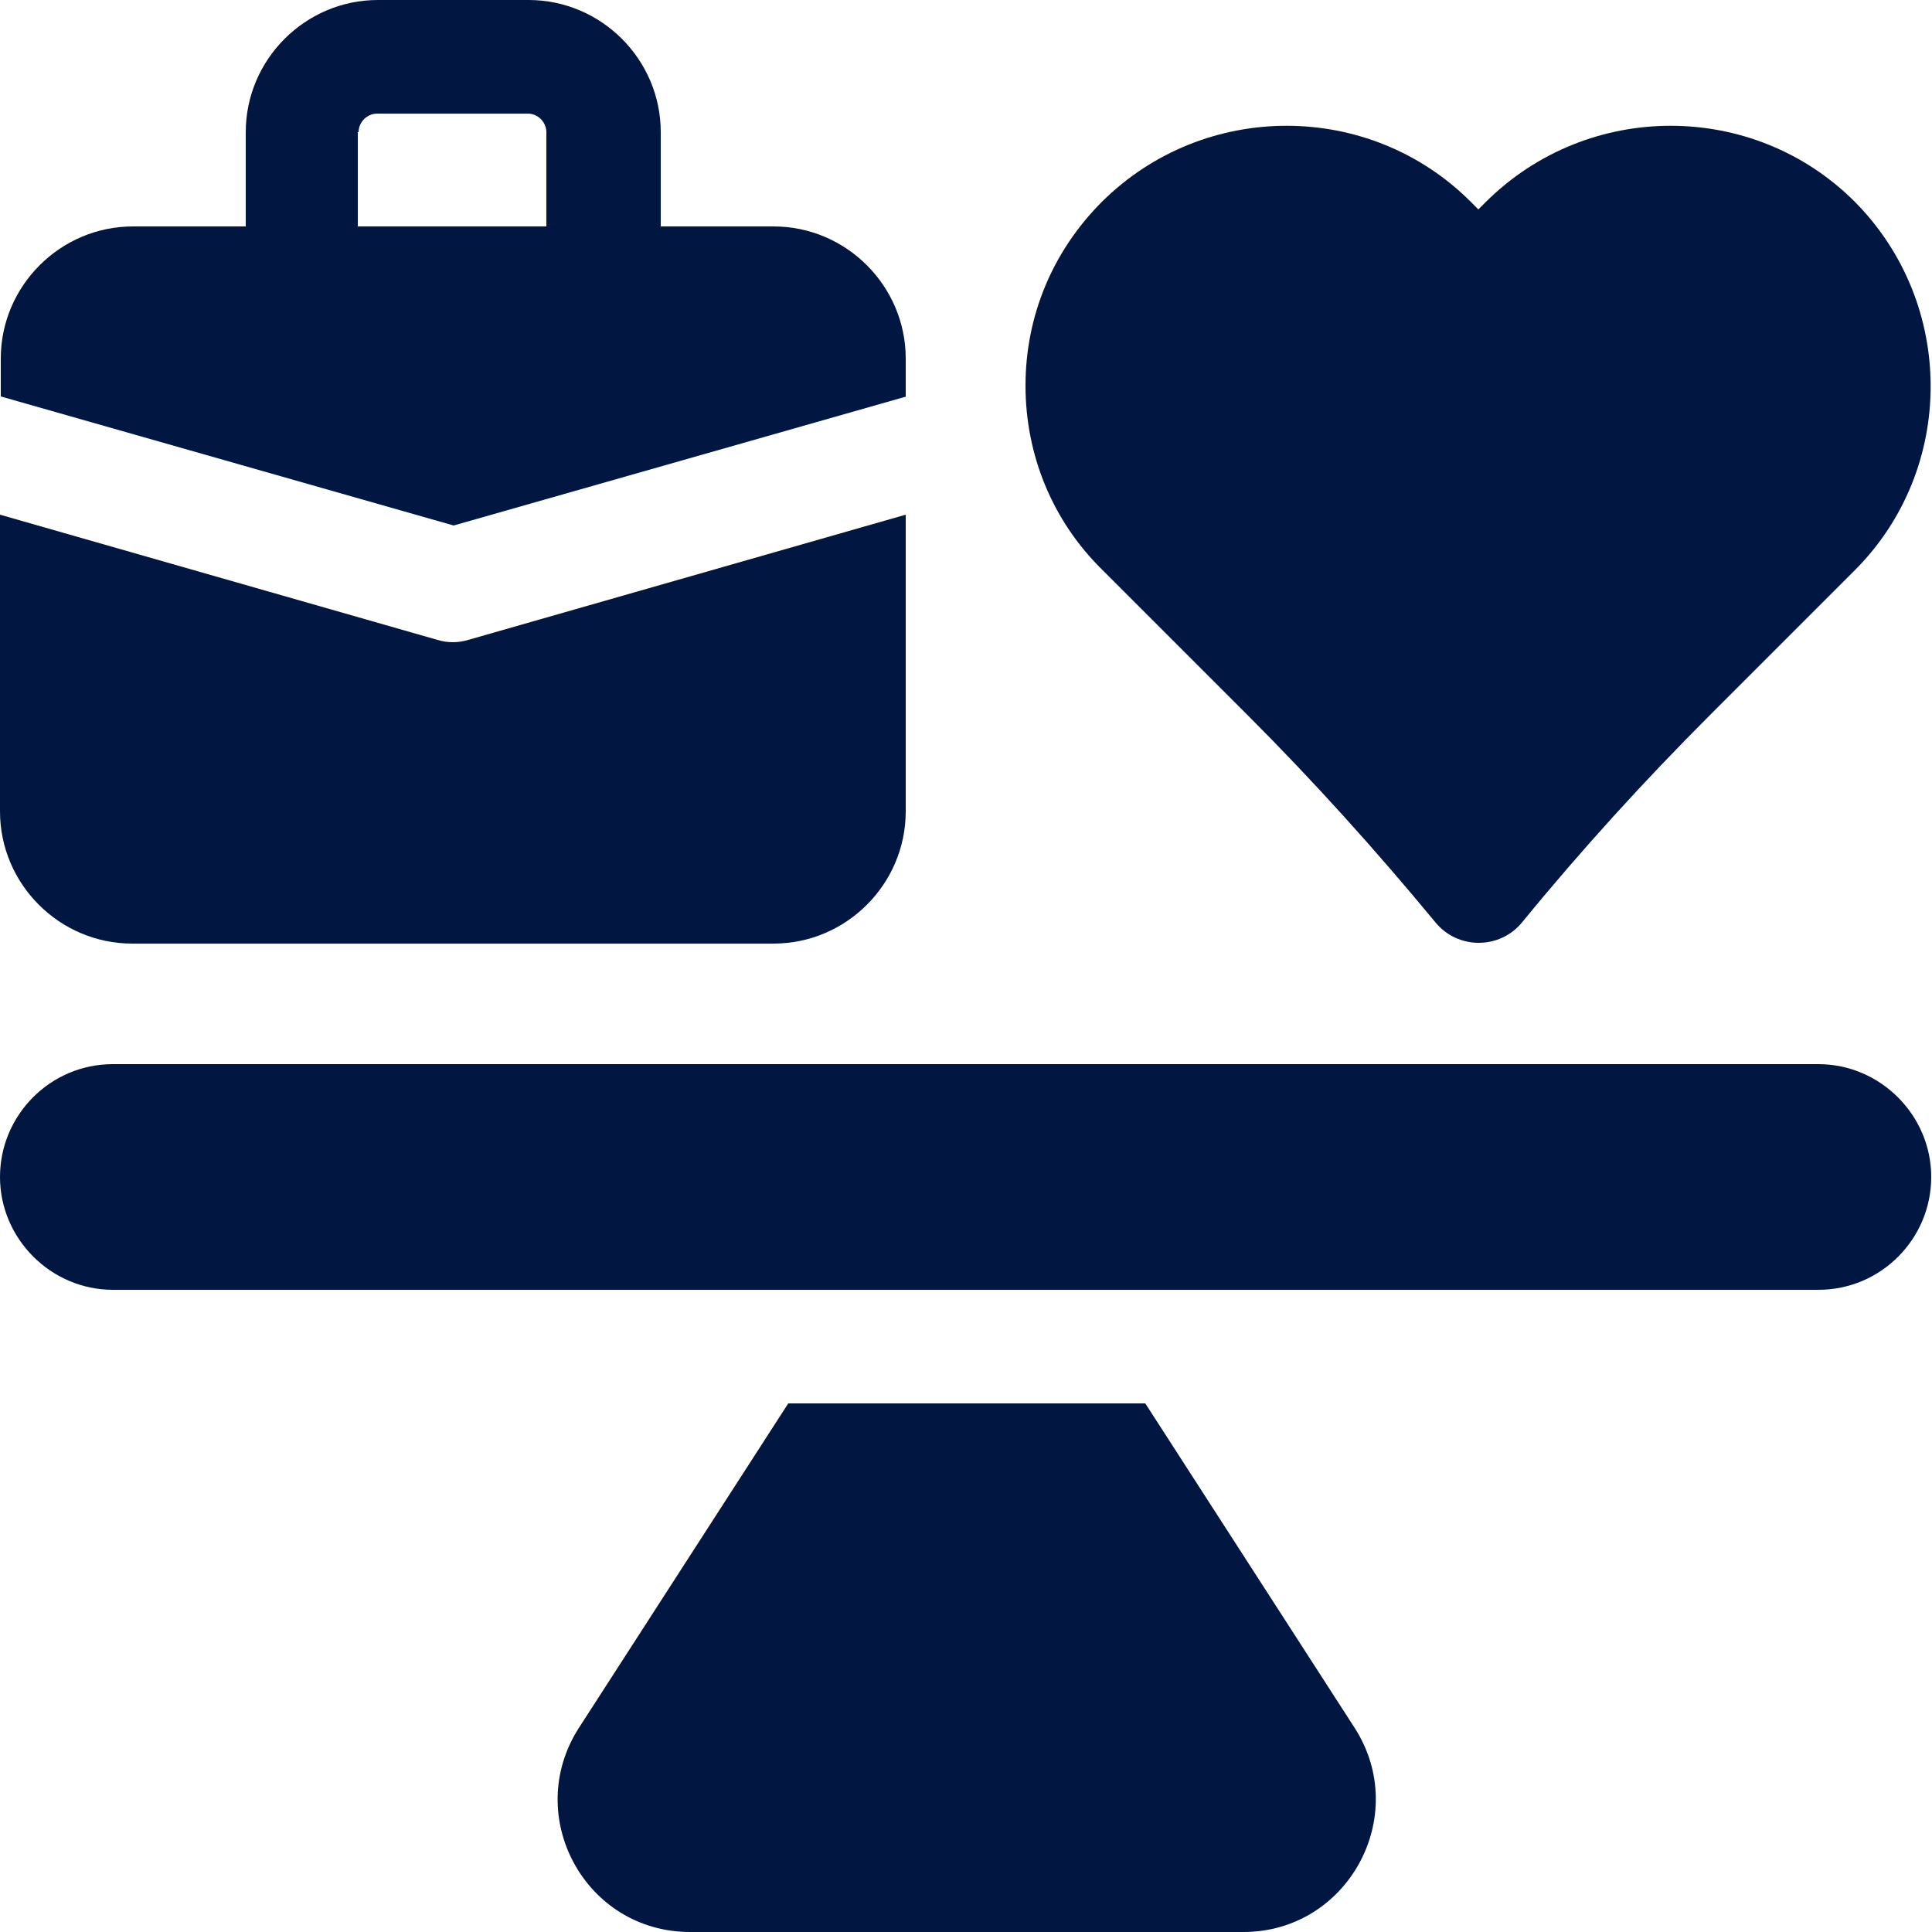
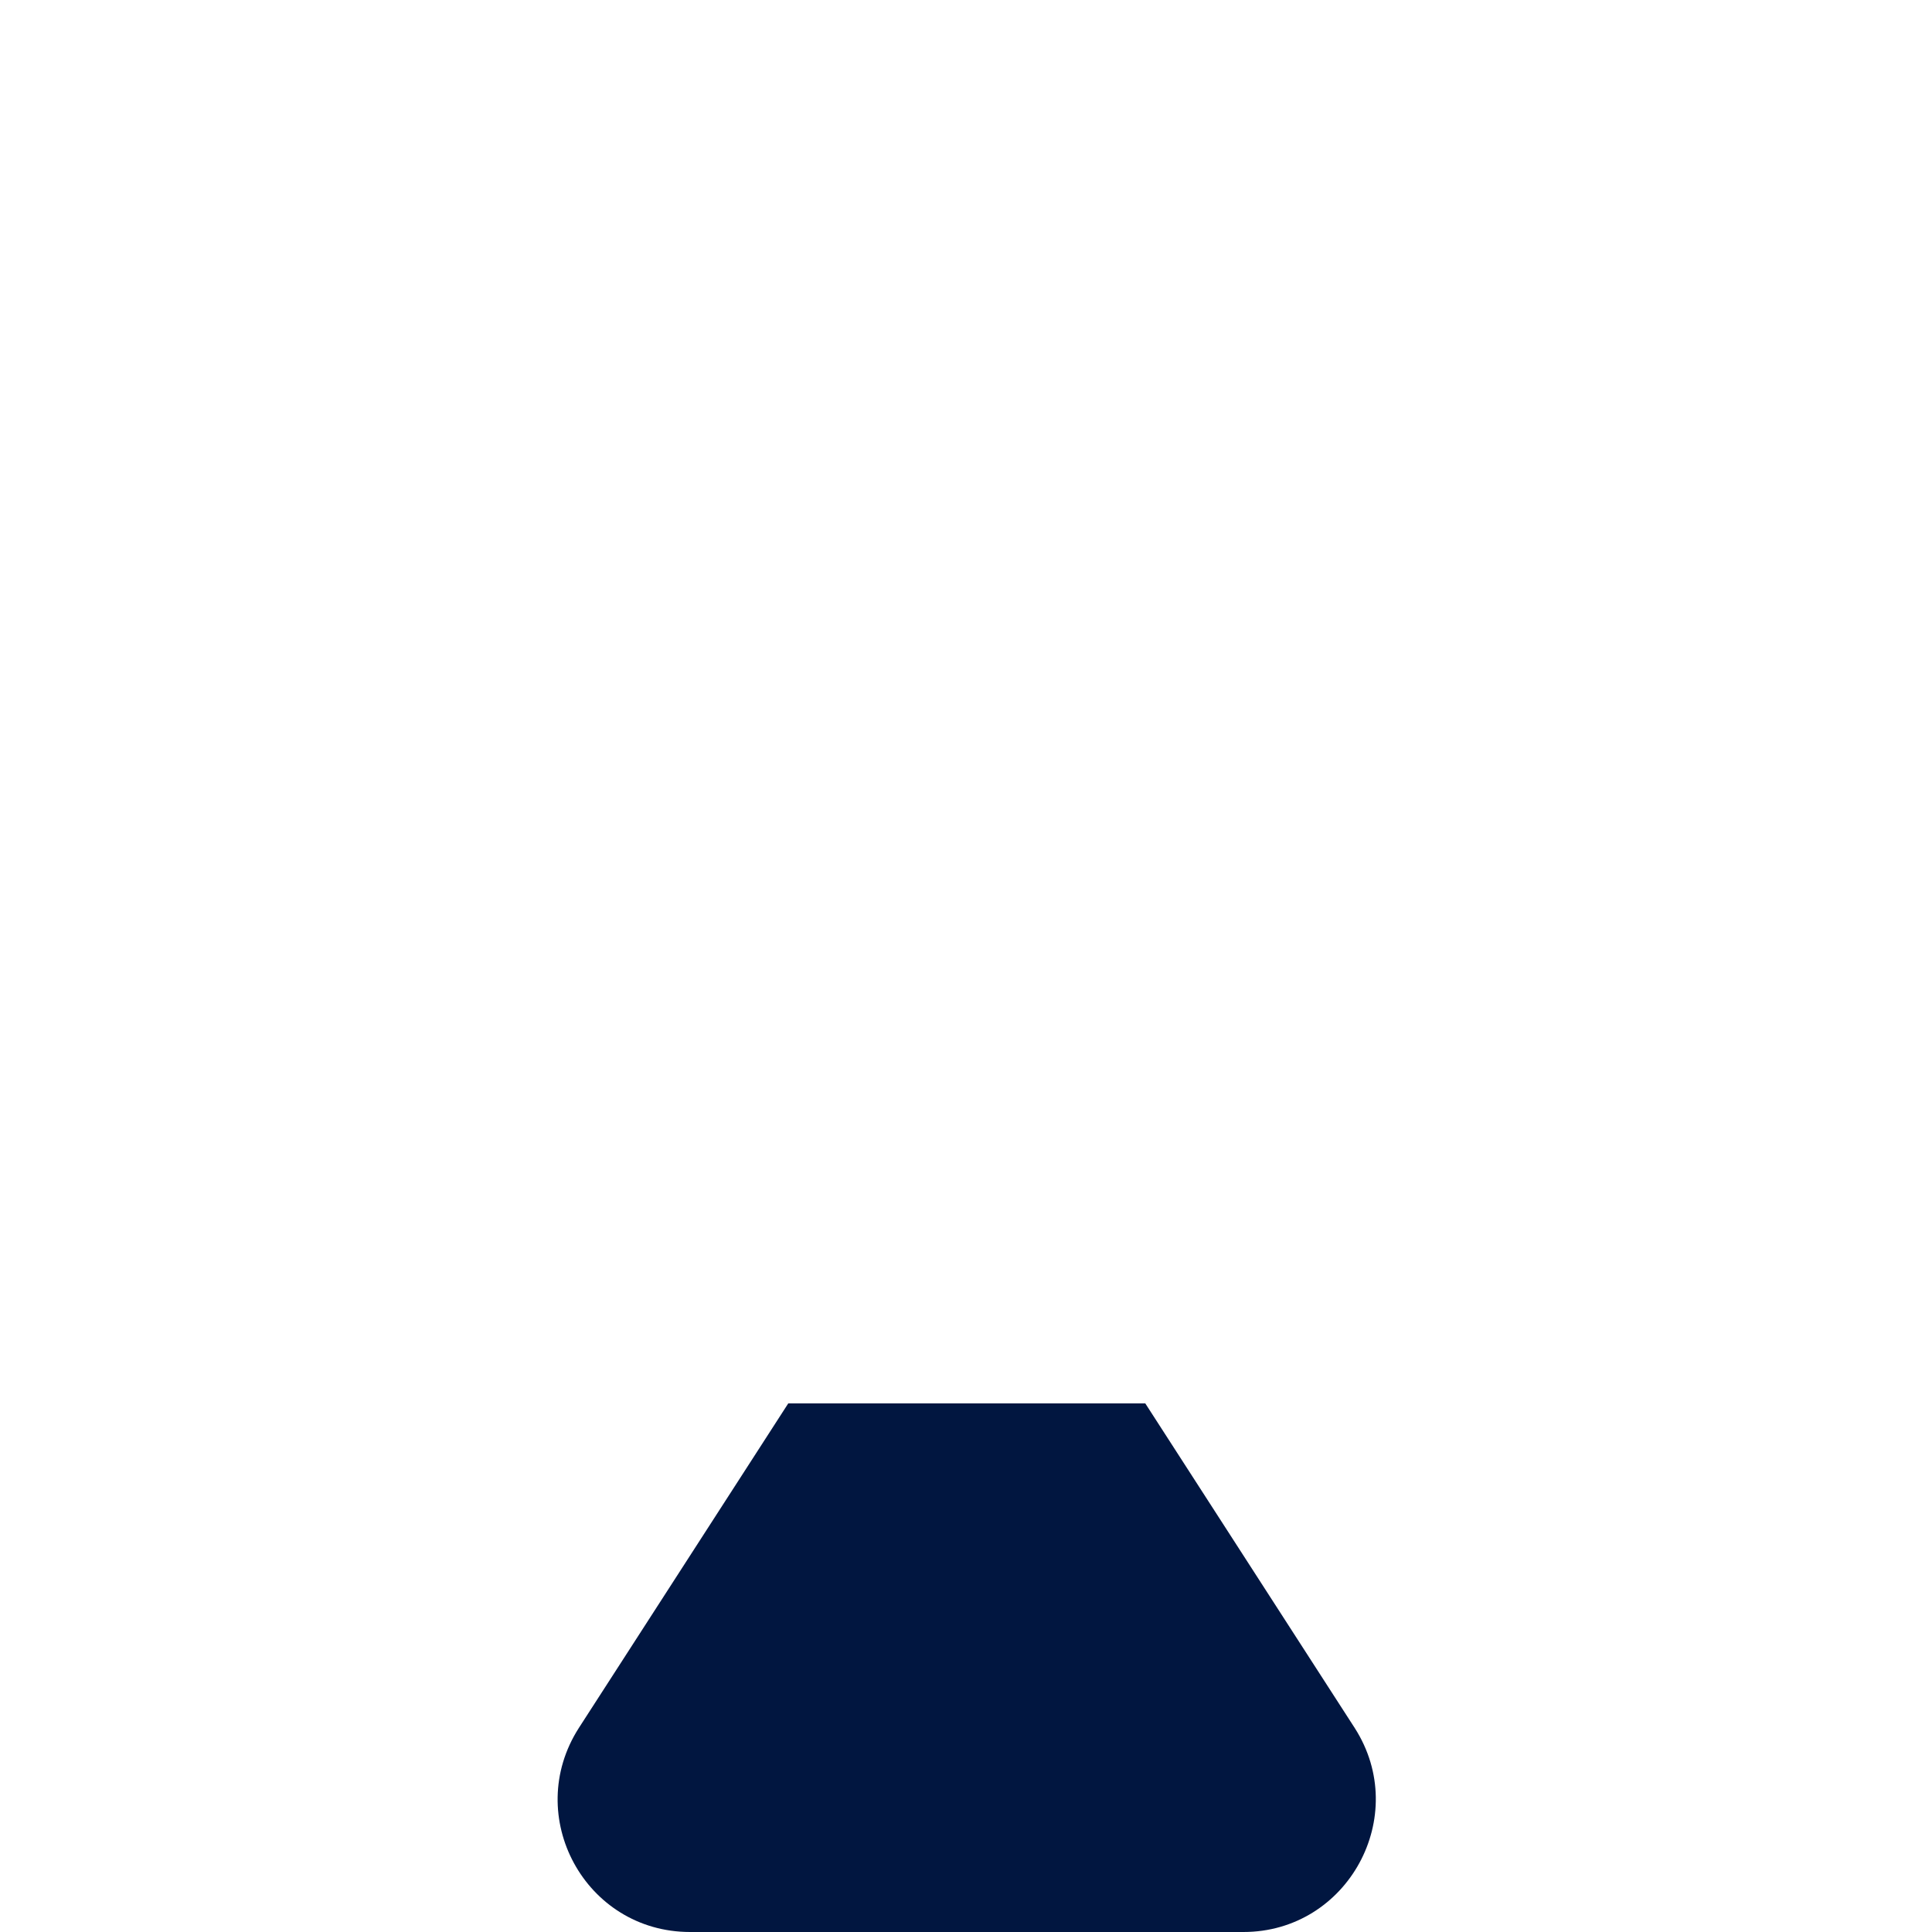
<svg xmlns="http://www.w3.org/2000/svg" id="Layer_1" version="1.1" viewBox="0 0 25 25">
  <defs>
    <style>
      .st0 {
        fill: #011640;
      }
    </style>
  </defs>
-   <path class="st0" d="M23.54,13.77H1.46c-.81,0-1.46.66-1.46,1.46s.66,1.46,1.46,1.46h22.07c.81,0,1.46-.66,1.46-1.46s-.66-1.46-1.46-1.46Z" />
-   <path class="st0" d="M16.15,9.26c.85.85,1.66,1.75,2.42,2.67.29.36.84.36,1.13,0h0c.76-.93,1.58-1.83,2.42-2.67l1.88-1.88c1.31-1.31,1.31-3.45,0-4.77-1.31-1.31-3.45-1.31-4.77,0l-.1.1-.1-.1c-1.31-1.31-3.45-1.31-4.77,0h0c-.64.64-.99,1.48-.99,2.38s.35,1.75.99,2.38l1.88,1.88Z" />
-   <path class="st0" d="M11.72,5.13v-.49c0-.94-.77-1.71-1.71-1.71h-1.46v-1.22c0-.94-.77-1.71-1.71-1.71h-1.95c-.94,0-1.71.77-1.71,1.71v1.22h-1.46c-.94,0-1.71.77-1.71,1.71v.49l5.86,1.67,5.86-1.67ZM4.64,1.71c0-.13.11-.24.24-.24h1.95c.13,0,.24.11.24.24v1.22h-2.44v-1.22Z" />
-   <path class="st0" d="M1.71,12.21h8.3c.94,0,1.71-.77,1.71-1.71v-3.84l-5.66,1.62c-.13.04-.27.04-.4,0L0,6.66v3.84c0,.94.77,1.71,1.71,1.71Z" />
  <path class="st0" d="M14.81,18.16h-4.61l-2.71,4.2c-.73,1.14.08,2.64,1.44,2.64h7.16c1.35,0,2.17-1.5,1.44-2.64l-2.71-4.2Z" />
</svg>